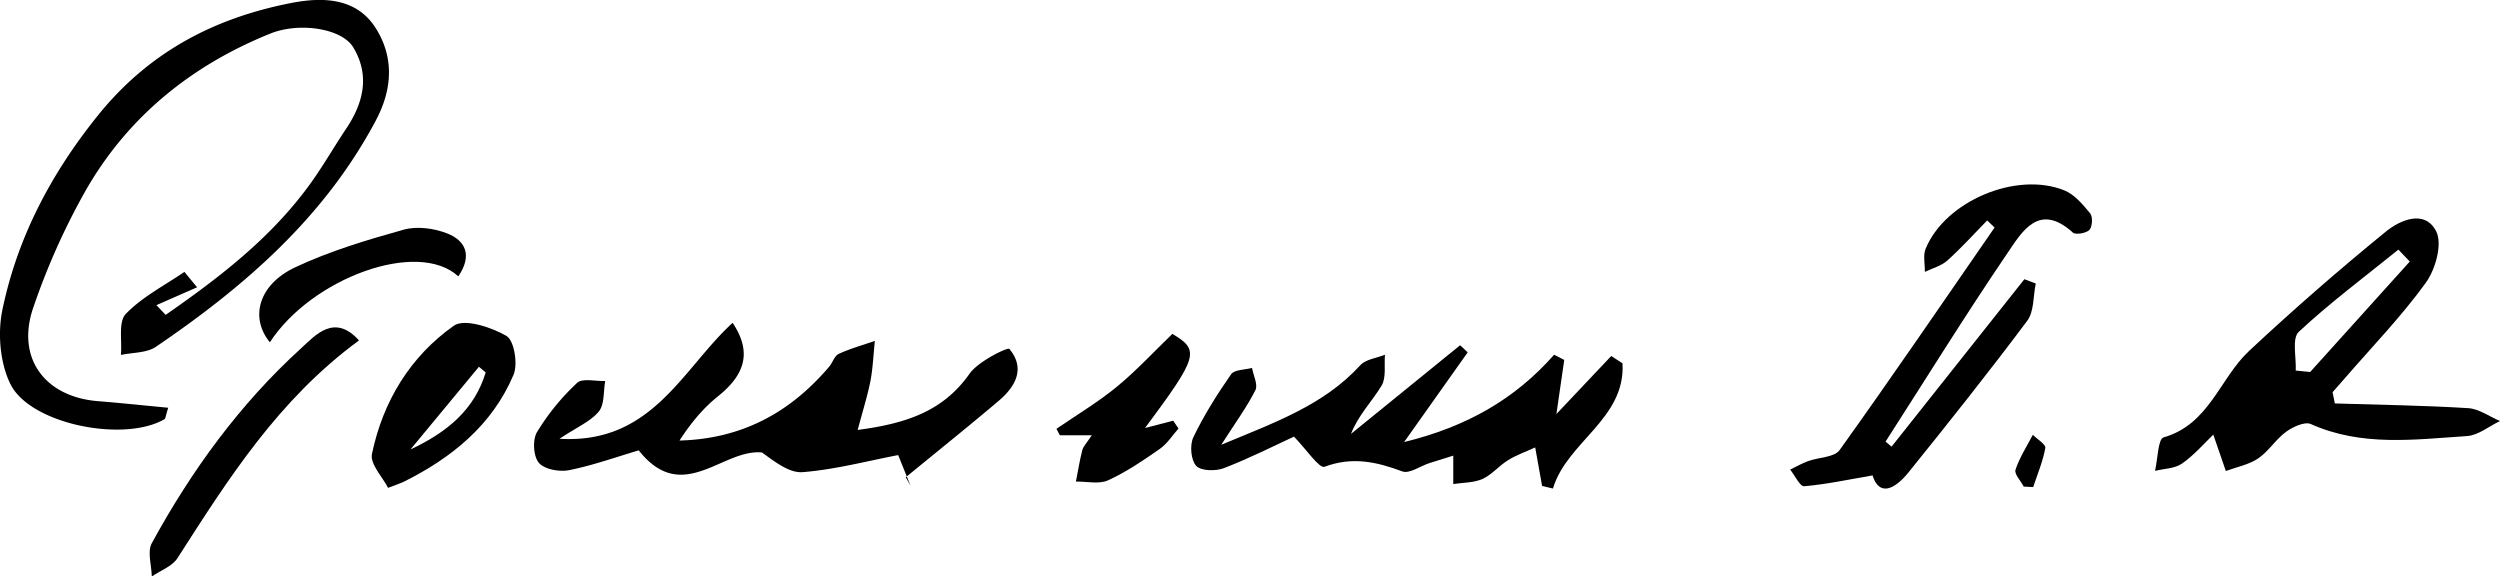
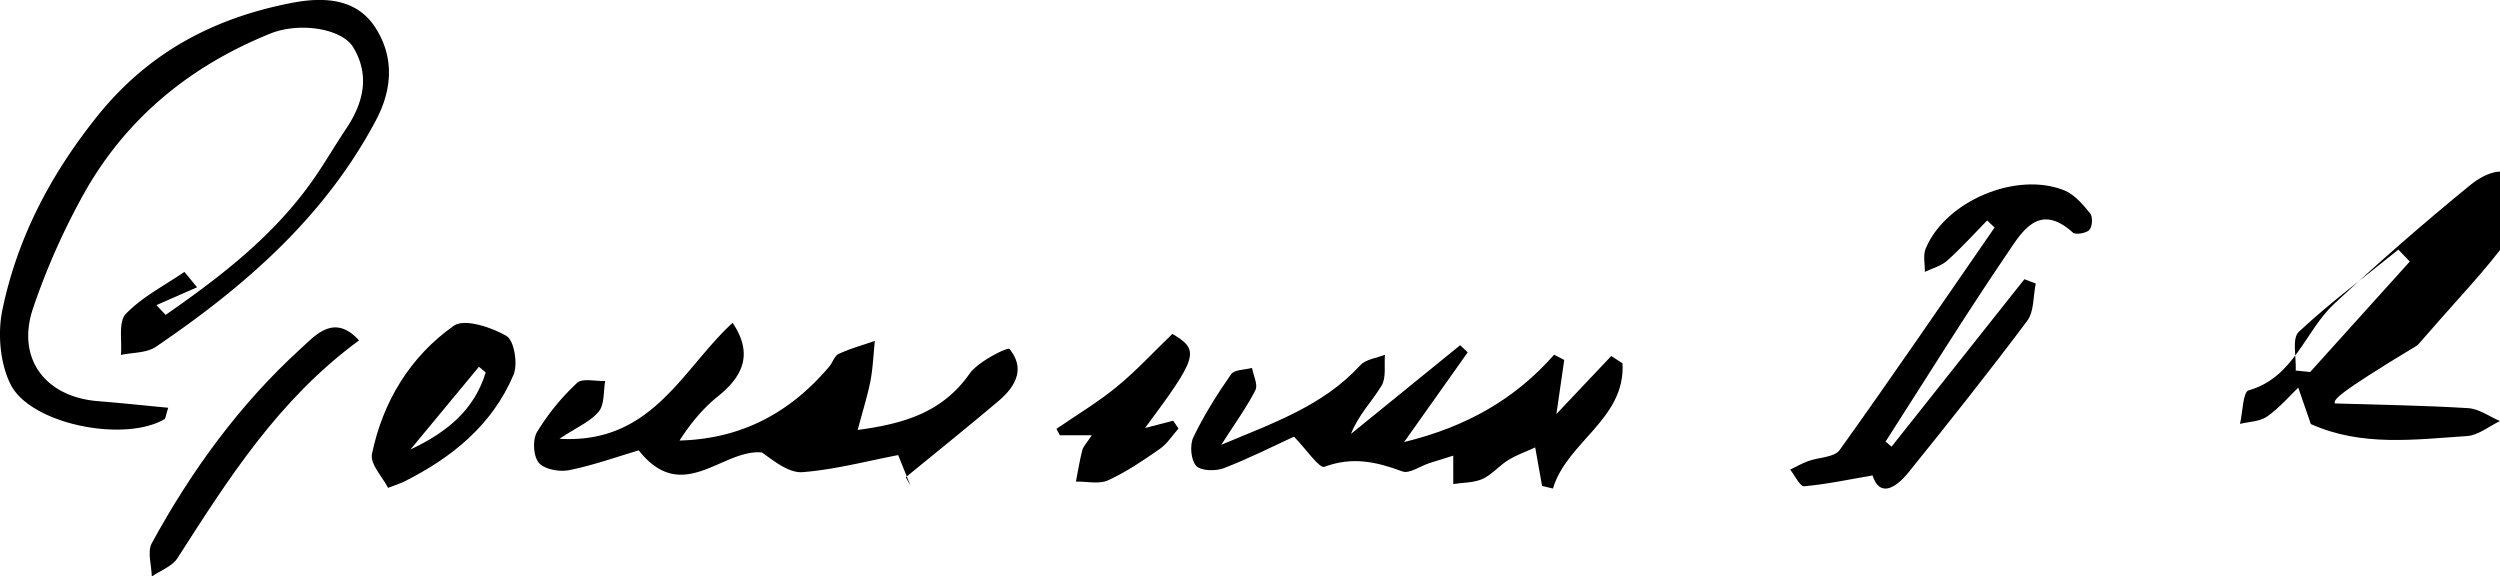
<svg xmlns="http://www.w3.org/2000/svg" id="레이어_1" data-name="레이어 1" viewBox="0 0 1706.43 393.46">
  <path d="M134.52,196.09l-27.76,12.19,6.31,6.64c37-25.72,72.6-53,99.31-90.33,8.53-11.91,15.82-24.7,24-36.89,11.82-17.67,16.17-36.39,4.75-55.37C233.35,19.42,204.4,14.83,184.3,23,130.64,44.72,87.32,79.65,58.5,130a470.49,470.49,0,0,0-35.8,80c-11.85,34.37,7.9,60.89,44.07,63.81,15.77,1.27,31.52,2.94,48.07,4.51-1.73,5.28-1.76,7.32-2.67,7.85-27.45,16-91.32,3.48-105-23.88C0,247.82-1.7,227.56,1.64,211.47,11.86,162.27,34.56,119,66.52,79.17,101.53,35.56,146.05,12.32,199,2c21.68-4.21,44.38-3.4,57.4,17.11,12.42,19.57,11.78,41.15.2,63C221.45,148.37,167,195.54,106.39,236.73c-6.3,4.28-15.83,3.81-23.86,5.54.87-9.57-1.86-22.59,3.34-28,11.19-11.64,26.45-19.36,40-28.69Z" />
  <path d="M381.88,299.49c63.21,3.84,83.85-47.72,118.19-79.14,13.2,19.78,8.73,35.17-10,50.16-10.29,8.22-18.8,18.66-26.25,30.19,42.74-1.11,75.79-19.32,102.2-50.47,2.35-2.76,3.57-7.35,6.43-8.66,7.92-3.64,16.43-6,24.71-8.87-1,9.1-1.31,18.32-3,27.28-2,10.14-5.15,20-8.72,33.48,33.43-4.4,58.43-12.86,76.42-38.46,5.91-8.39,26-18.14,27.09-16.85,11.13,13.37,4.25,25.7-7.26,35.45-20.89,17.69-42.25,34.8-63.42,52.16l3.26,5.87-8.46-21c-21.41,4.09-43.13,9.9-65.18,11.64-9.2.73-19.09-7.18-27.79-13.43-27.19-2.57-54.19,36.38-84.11-1.43-15.54,4.58-31.34,10.28-47.63,13.52-6.55,1.3-16.81-.58-20.57-5.06s-4.37-15.7-1.25-20.92a157.88,157.88,0,0,1,27.38-33.6c3.62-3.39,12.63-1,19.18-1.31-1.29,7.1-.4,16-4.4,20.88C403,287.75,393.8,291.56,381.88,299.49Z" />
  <path d="M1052.59,331.72c-1.4-7.83-2.8-15.67-4.71-26.32-6.5,3-12.87,5.21-18.47,8.67-6.16,3.81-11.08,9.95-17.54,12.86-6,2.68-13.22,2.42-19.91,3.46V311c-5.82,1.82-11.09,3.42-16.32,5.12-6.22,2-13.63,7.44-18.4,5.66-17.71-6.6-34.27-10.26-53.21-3.15-3.5,1.31-12.55-12.15-20.8-20.6-13.47,6.19-30.29,14.75-47.8,21.5-5.59,2.16-15.66,2-18.93-1.55-3.64-3.93-4.48-14.13-2-19.41,7.22-15.06,16.25-29.38,25.81-43.12,2.23-3.2,9.39-3,14.28-4.31.92,5.12,4.19,11.43,2.32,15.14-5.82,11.56-13.59,22.13-23.32,37.33,36.2-15.19,69.68-26.77,94.94-54.34,3.74-4.08,11.11-4.84,16.8-7.13-.62,7.13,1,15.61-2.32,21.11-6.51,10.79-15.77,19.92-20.88,32.92l74.52-60.53,5.16,4.86c-13.6,19.18-27.19,38.37-43.41,61.24,42.82-10.51,75.69-29.32,102.41-59.63l6.9,3.57c-1.56,10.75-3.12,21.5-5.35,36.91l37.44-39.6,7.68,5c2.15,38-38,53.57-47.48,85.46Z" />
-   <path d="M1593.7,275.38c30.34.94,60.71,1.34,91,3.21,7.39.46,14.5,5.74,21.73,8.8-7.5,3.57-14.83,9.75-22.54,10.26C1648.11,300,1612,305,1577.3,289.44c-4.13-1.85-12.28,1.92-16.93,5.32-7,5.12-11.87,13.3-19,18.14-6.38,4.31-14.64,5.85-22.07,8.61l-8.57-24.85c-6.25,6-13,13.93-21.32,19.74-4.91,3.45-12.22,3.47-18.45,5,1.86-7.92,2-21.76,5.84-22.85,31.19-8.91,38.31-40.31,58.4-59.06q45.24-42.22,93.29-81.39c9.82-8,26.71-15.34,34.41-.13,4.33,8.56-.5,25.91-7.09,35-16.62,23-36.58,43.58-55.21,65.12-2.79,3.22-5.63,6.4-8.45,9.6C1592.65,270.29,1593.18,272.84,1593.7,275.38ZM1567,252.92l9.85,1q34-37.71,68-75.4l-7.78-8.13c-22.86,18.48-46.53,36.1-68,56.12C1564.29,231,1567.46,243.89,1567,252.92Z" />
+   <path d="M1593.7,275.38c30.34.94,60.71,1.34,91,3.21,7.39.46,14.5,5.74,21.73,8.8-7.5,3.57-14.83,9.75-22.54,10.26C1648.11,300,1612,305,1577.3,289.44l-8.57-24.85c-6.25,6-13,13.93-21.32,19.74-4.91,3.45-12.22,3.47-18.45,5,1.86-7.92,2-21.76,5.84-22.85,31.19-8.91,38.31-40.31,58.4-59.06q45.24-42.22,93.29-81.39c9.82-8,26.71-15.34,34.41-.13,4.33,8.56-.5,25.91-7.09,35-16.62,23-36.58,43.58-55.21,65.12-2.79,3.22-5.63,6.4-8.45,9.6C1592.65,270.29,1593.18,272.84,1593.7,275.38ZM1567,252.92l9.85,1q34-37.71,68-75.4l-7.78-8.13c-22.86,18.48-46.53,36.1-68,56.12C1564.29,231,1567.46,243.89,1567,252.92Z" />
  <path d="M1389.55,193.52c-1.8,8.59-1.06,19.07-5.83,25.45-26.22,35.07-53.52,69.36-81,103.43-9.53,11.79-20,16.64-24.58,2.1-16.27,2.8-31.38,6.07-46.66,7.4-2.84.25-6.36-7.38-9.56-11.37,4.07-1.95,8-4.25,12.24-5.79,7.24-2.64,17.89-2.49,21.5-7.53,35.92-50.16,70.7-101.15,105.79-151.91l-5.07-4.83c-9,9.19-17.63,18.8-27.19,27.37-4.12,3.69-10.16,5.23-15.33,7.75.1-5.31-1.36-11.26.53-15.83,13.35-32.41,61.74-53,94.56-39.86,7,2.8,12.74,9.65,17.73,15.73,1.9,2.31,1.55,9.08-.5,11.29s-9.38,3.56-11.28,1.84c-23.23-21-34.78-.55-44.74,14.12-28.67,42.19-55.54,85.61-83.12,128.54l4.08,3.46,90.67-114.3Z" />
  <path d="M264.89,333c-3.75-7.39-12.47-16.32-11-23.15,7.44-35.83,26.12-66.51,55.85-87.51,7.22-5.11,25.71,1,36,7,5.24,3.07,7.88,19.18,4.79,26.47-14.54,34.34-42.11,56.63-74.87,73C273.7,329.77,271.59,330.4,264.89,333Zm15.28-26.2c26.09-12.27,43.76-27.75,51.34-52.55l-4.6-3.91Z" />
  <path d="M245.05,232.35C189.9,272.83,155.76,327,121.12,381c-3.6,5.6-11.57,8.4-17.51,12.5-.15-7.66-3.2-16.9,0-22.73,27.06-49.57,60.08-95,102-133.12C215.5,228.54,228.32,213.88,245.05,232.35Z" />
  <path d="M745.23,297.1h-21.8l-2.34-4.39c13.78-9.48,28.26-18.09,41.14-28.66,13.43-11,25.3-23.92,38-36.15,18.82,11.19,17.69,15.35-18.67,64.25l19.21-5q1.82,2.68,3.64,5.35c-4.2,4.7-7.7,10.38-12.73,13.88-11.33,7.89-22.91,15.78-35.39,21.48-6.15,2.8-14.52.71-21.89.84,1.4-7.16,2.53-14.38,4.34-21.42C739.4,304.69,741.65,302.55,745.23,297.1Z" />
-   <path d="M312.84,188.64c-27.64-25.49-100.07,1.14-128.65,45-13.77-16.76-7.8-39.38,17.29-51.18,23.57-11.08,49-18.71,74.14-25.71,9.07-2.52,20.71-.94,29.67,2.6C317.33,164.08,322.81,173.93,312.84,188.64Z" />
-   <path d="M1381.34,332.14c-2-3.88-6.57-8.59-5.62-11.48,2.76-8.35,7.73-16,11.83-23.86,3,3,9,6.58,8.53,9-1.64,9.09-5.34,17.8-8.28,26.66Z" />
</svg>